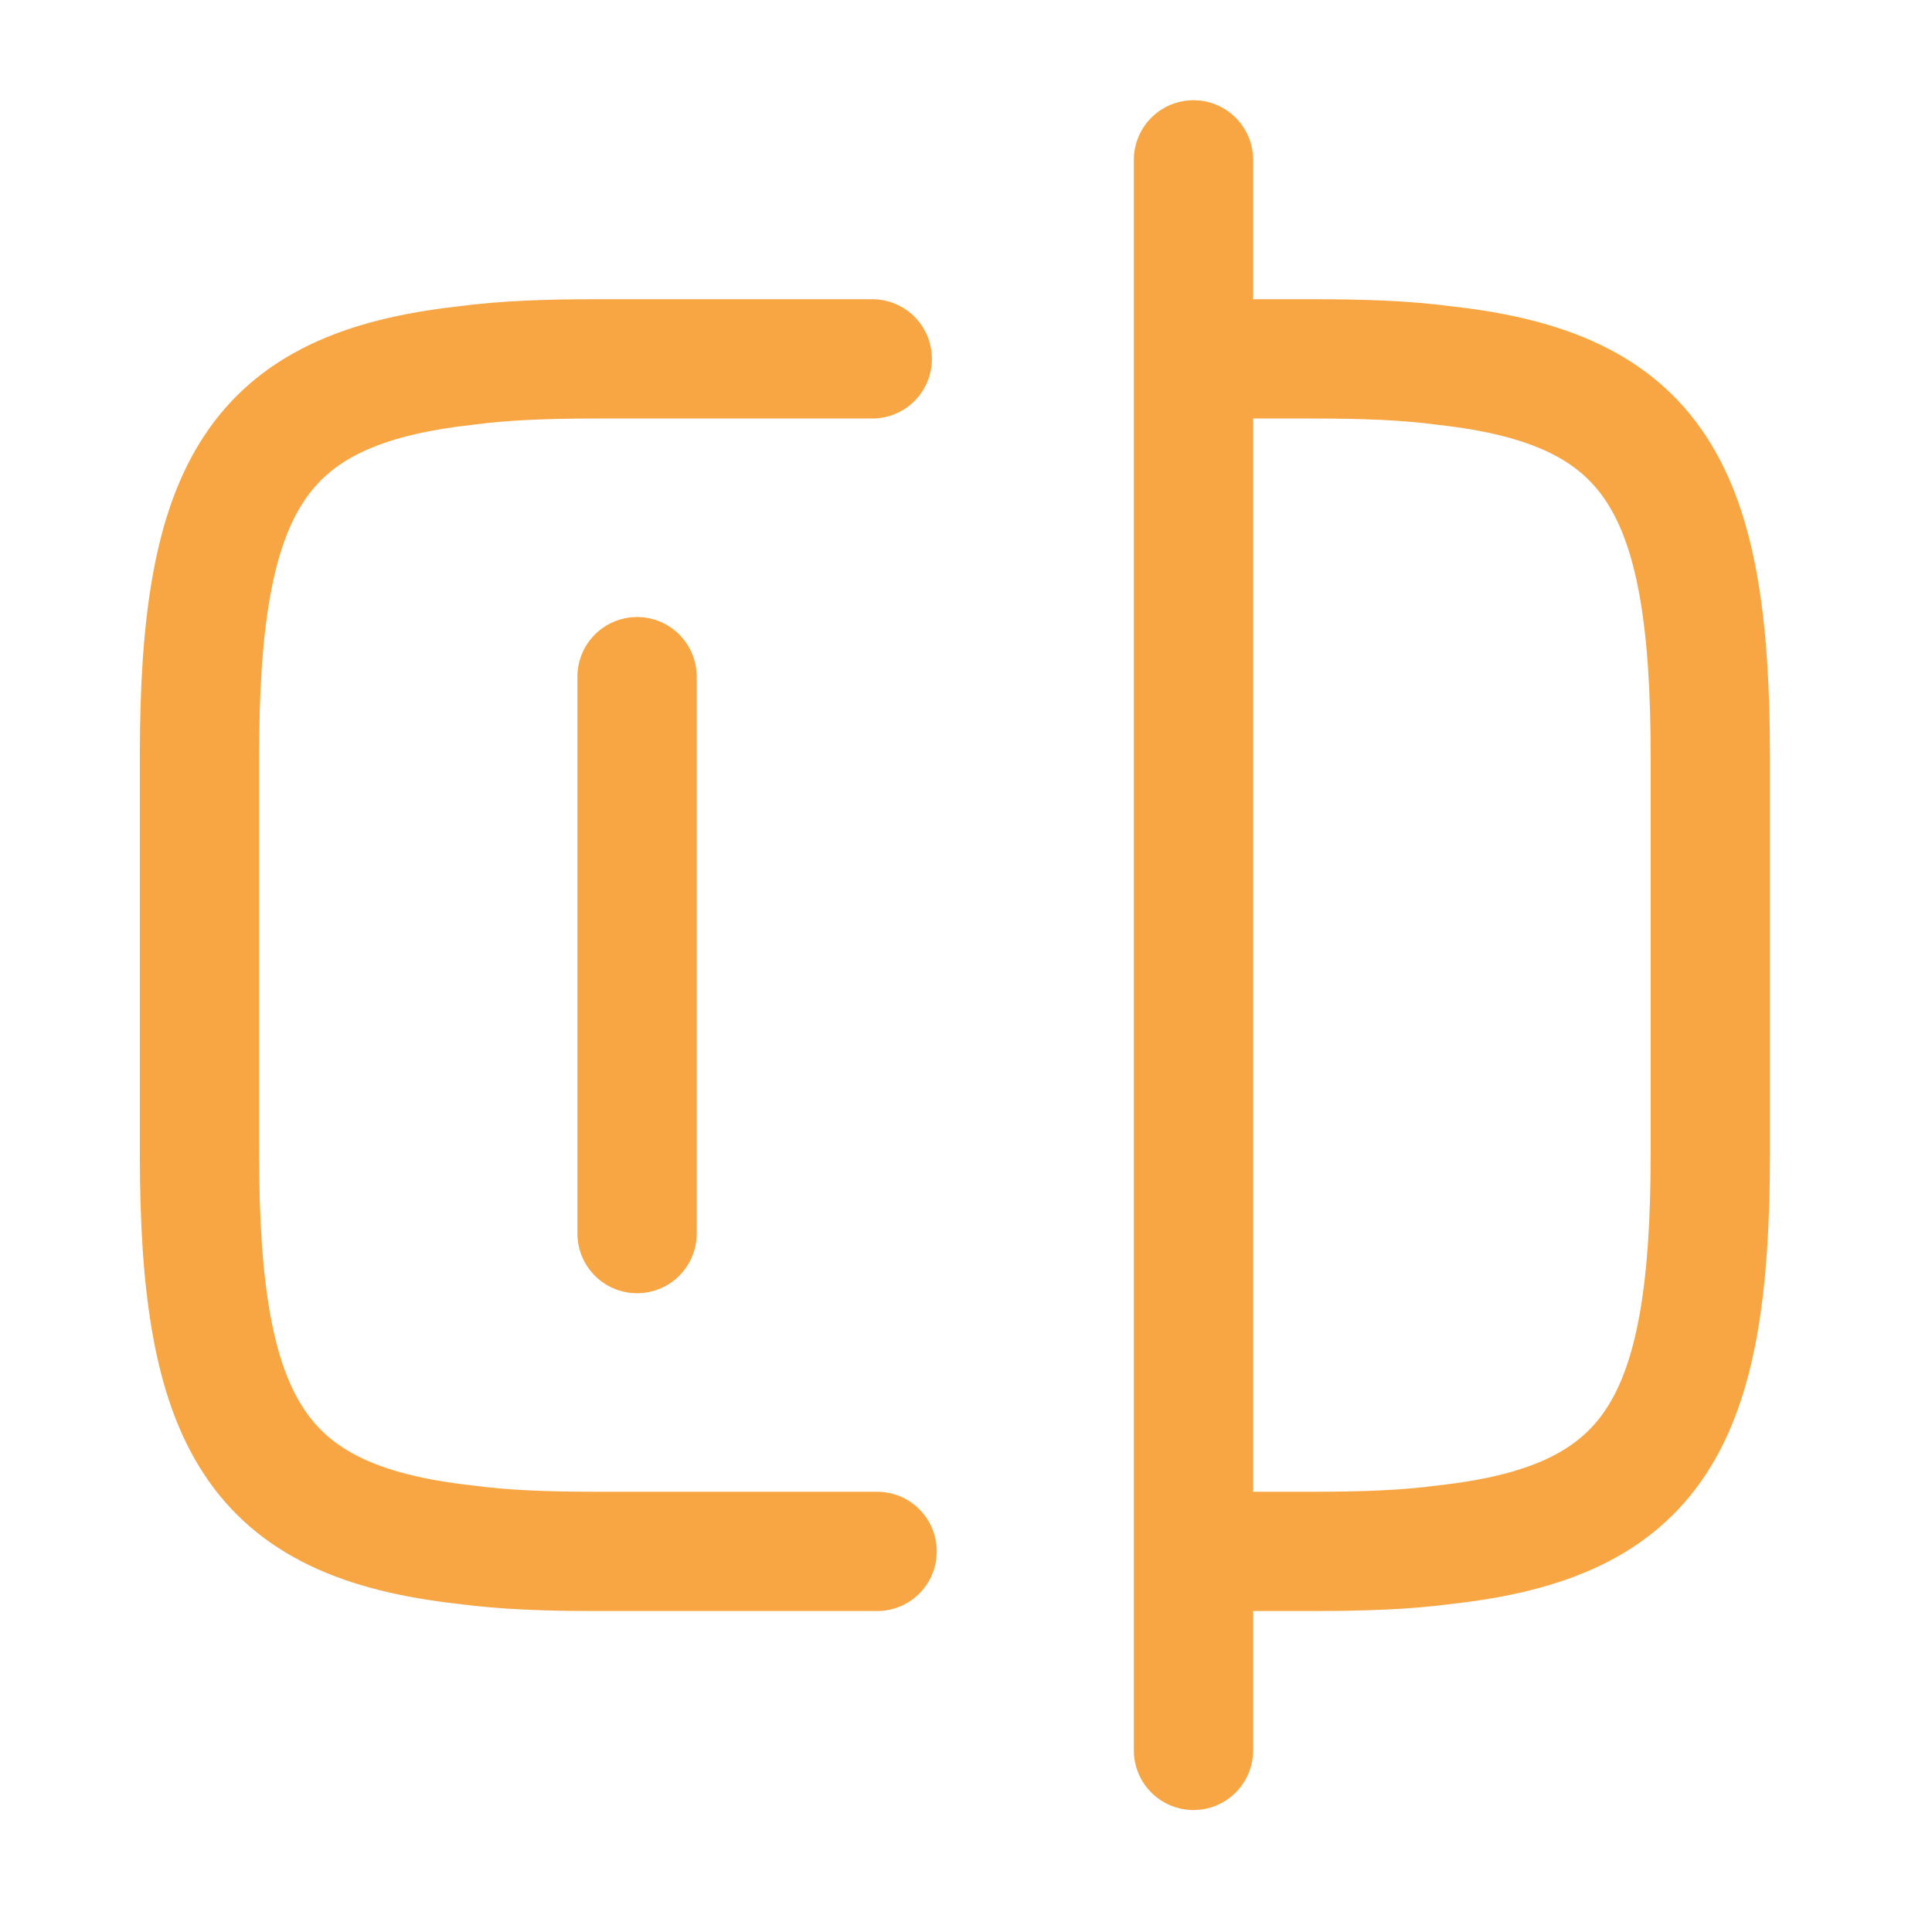
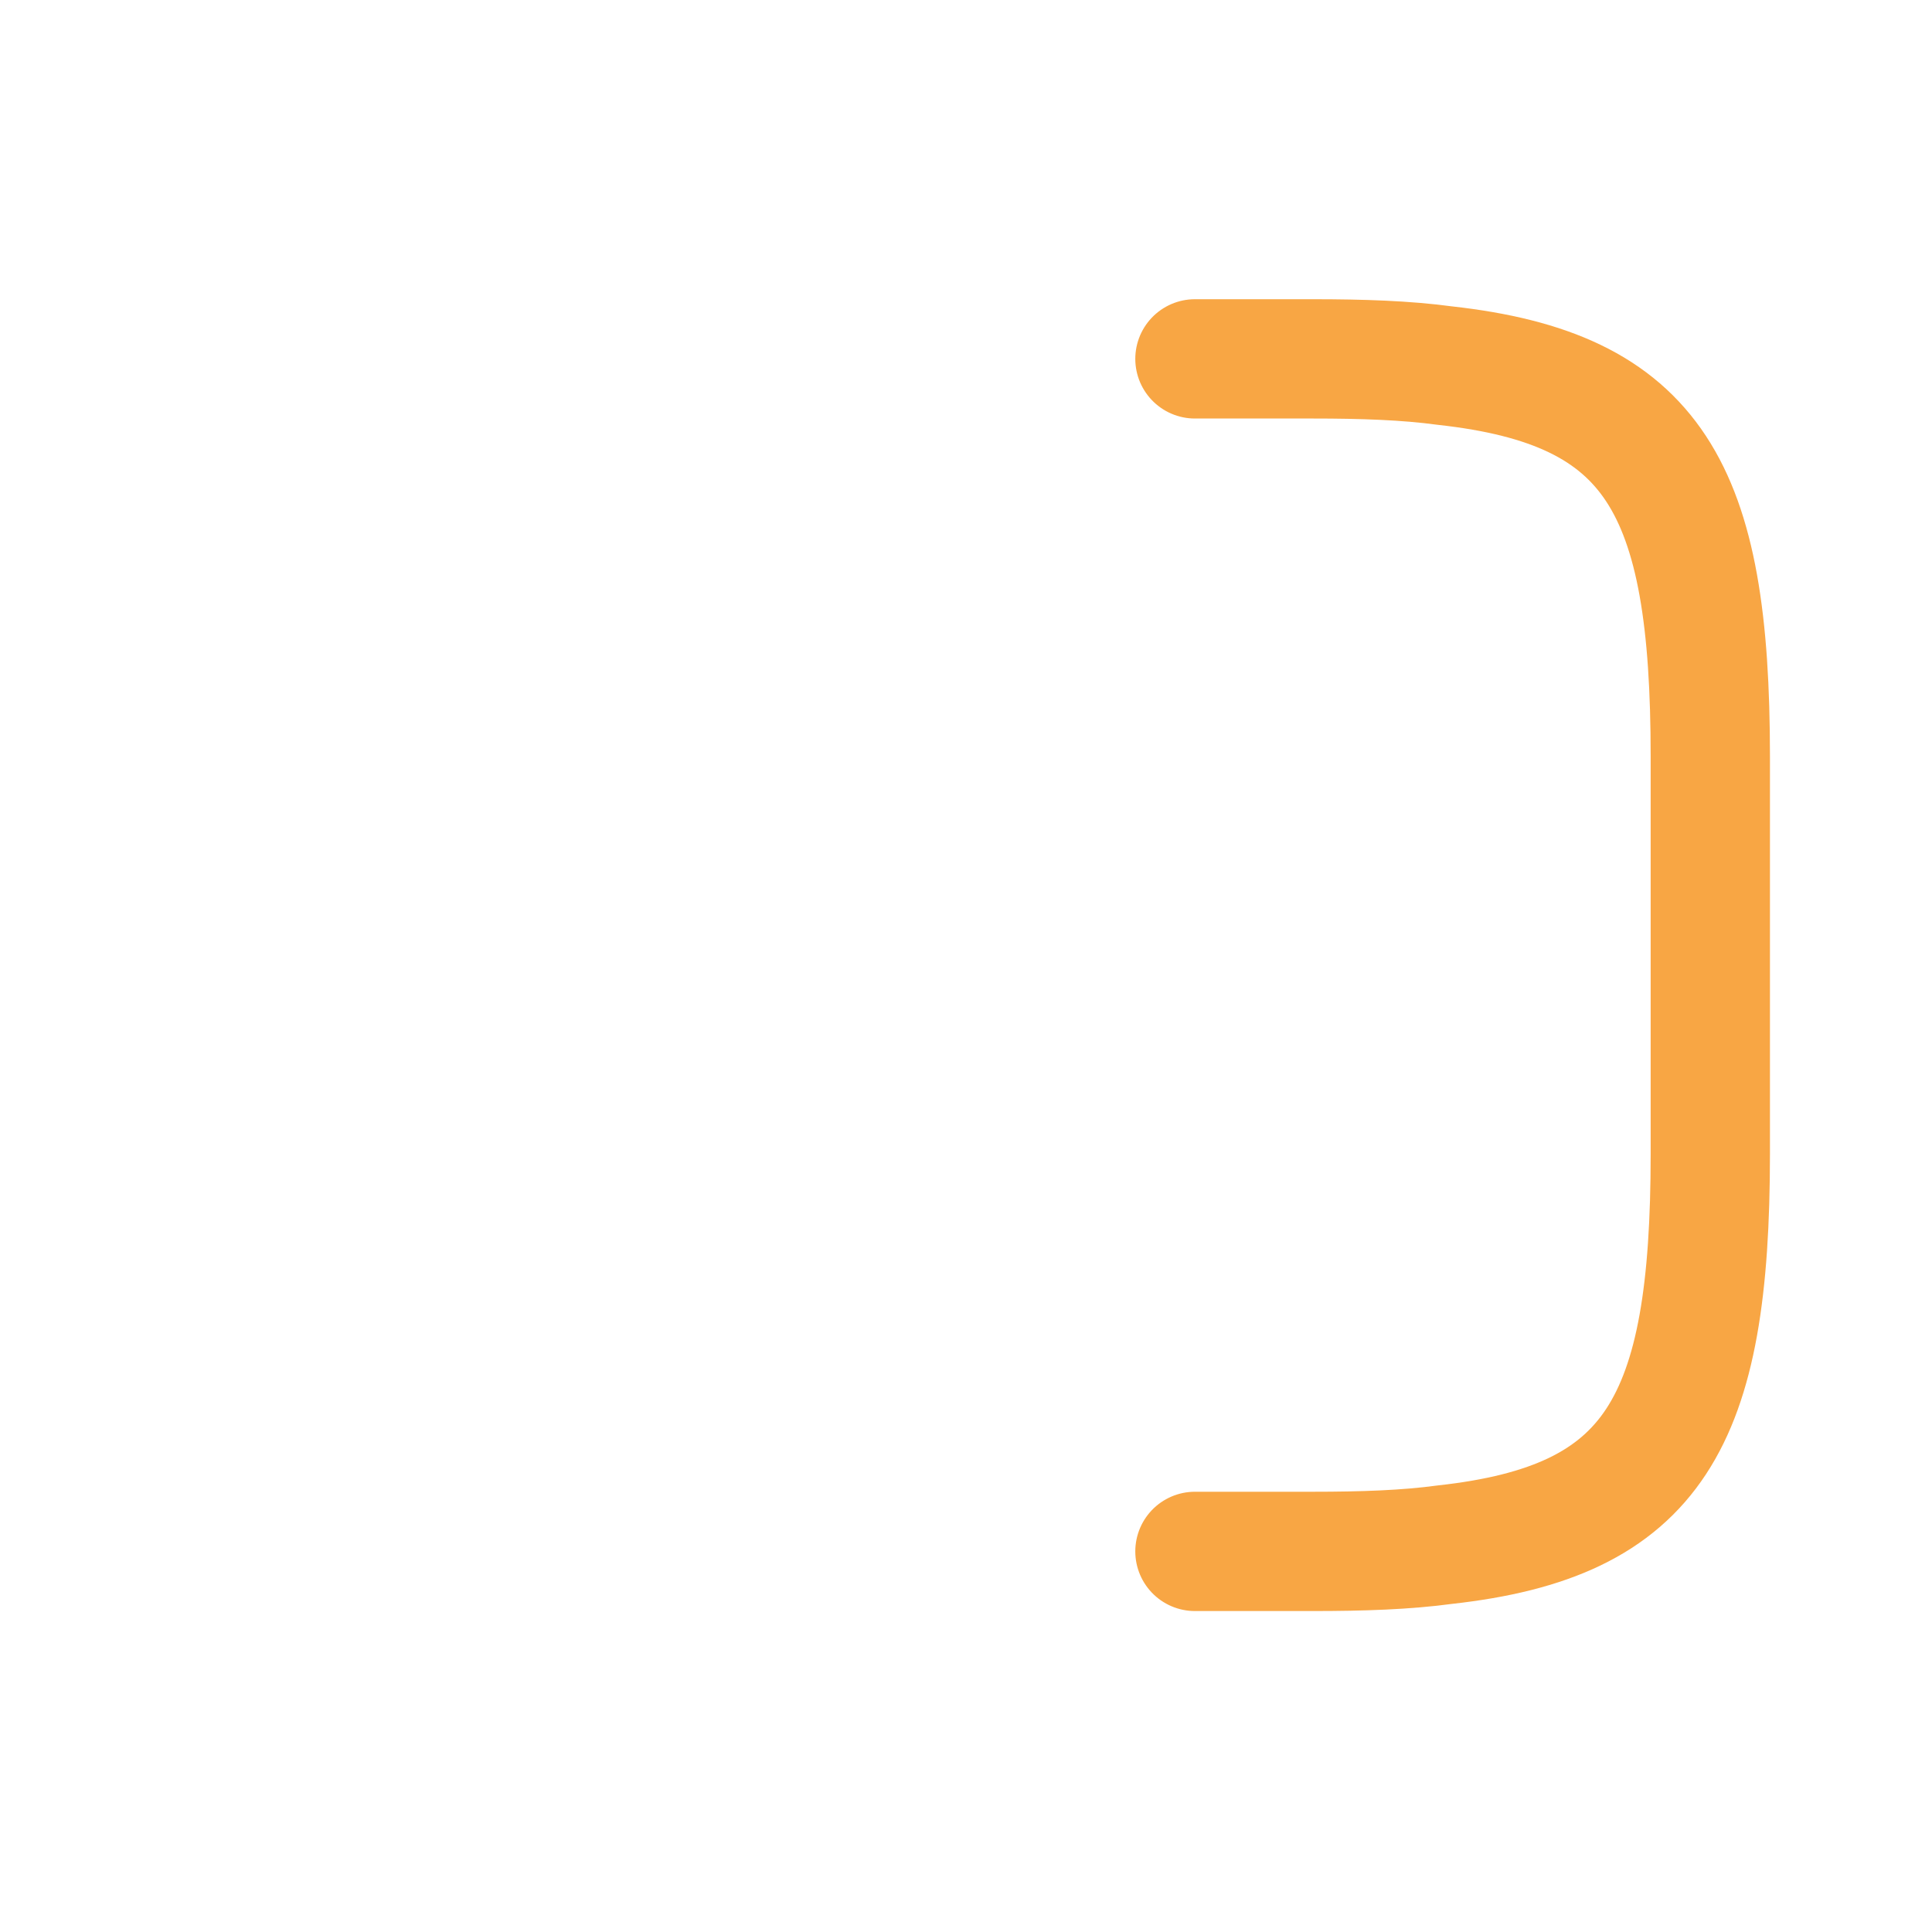
<svg xmlns="http://www.w3.org/2000/svg" fill="none" height="100%" overflow="visible" preserveAspectRatio="none" style="display: block;" viewBox="0 0 4 4" width="100%">
  <g id="vuesax/linear/check">
    <g id="check">
-       <path d="M1.816 3.212H1.236C1.134 3.212 1.044 3.209 0.963 3.198C0.53 3.15 0.413 2.946 0.413 2.389V1.566C0.413 1.009 0.53 0.805 0.963 0.757C1.044 0.746 1.134 0.743 1.236 0.743H1.806" id="Vector" stroke="#F8A644" stroke-linecap="round" stroke-width="0.247" />
      <path d="M2.474 0.743H2.718C2.82 0.743 2.911 0.746 2.992 0.757C3.425 0.805 3.541 1.009 3.541 1.566V2.389C3.541 2.946 3.425 3.15 2.992 3.198C2.911 3.209 2.82 3.212 2.718 3.212H2.474" id="Vector_2" stroke="#F8A644" stroke-linecap="round" stroke-width="0.247" />
-       <path d="M2.471 0.331V3.624" id="Vector_3" stroke="#F8A644" stroke-linecap="round" stroke-width="0.247" />
-       <path d="M1.319 1.401V2.554" id="Vector_4" stroke="#F8A644" stroke-linecap="round" stroke-width="0.247" />
      <g id="Vector_5" opacity="0">
</g>
    </g>
  </g>
</svg>